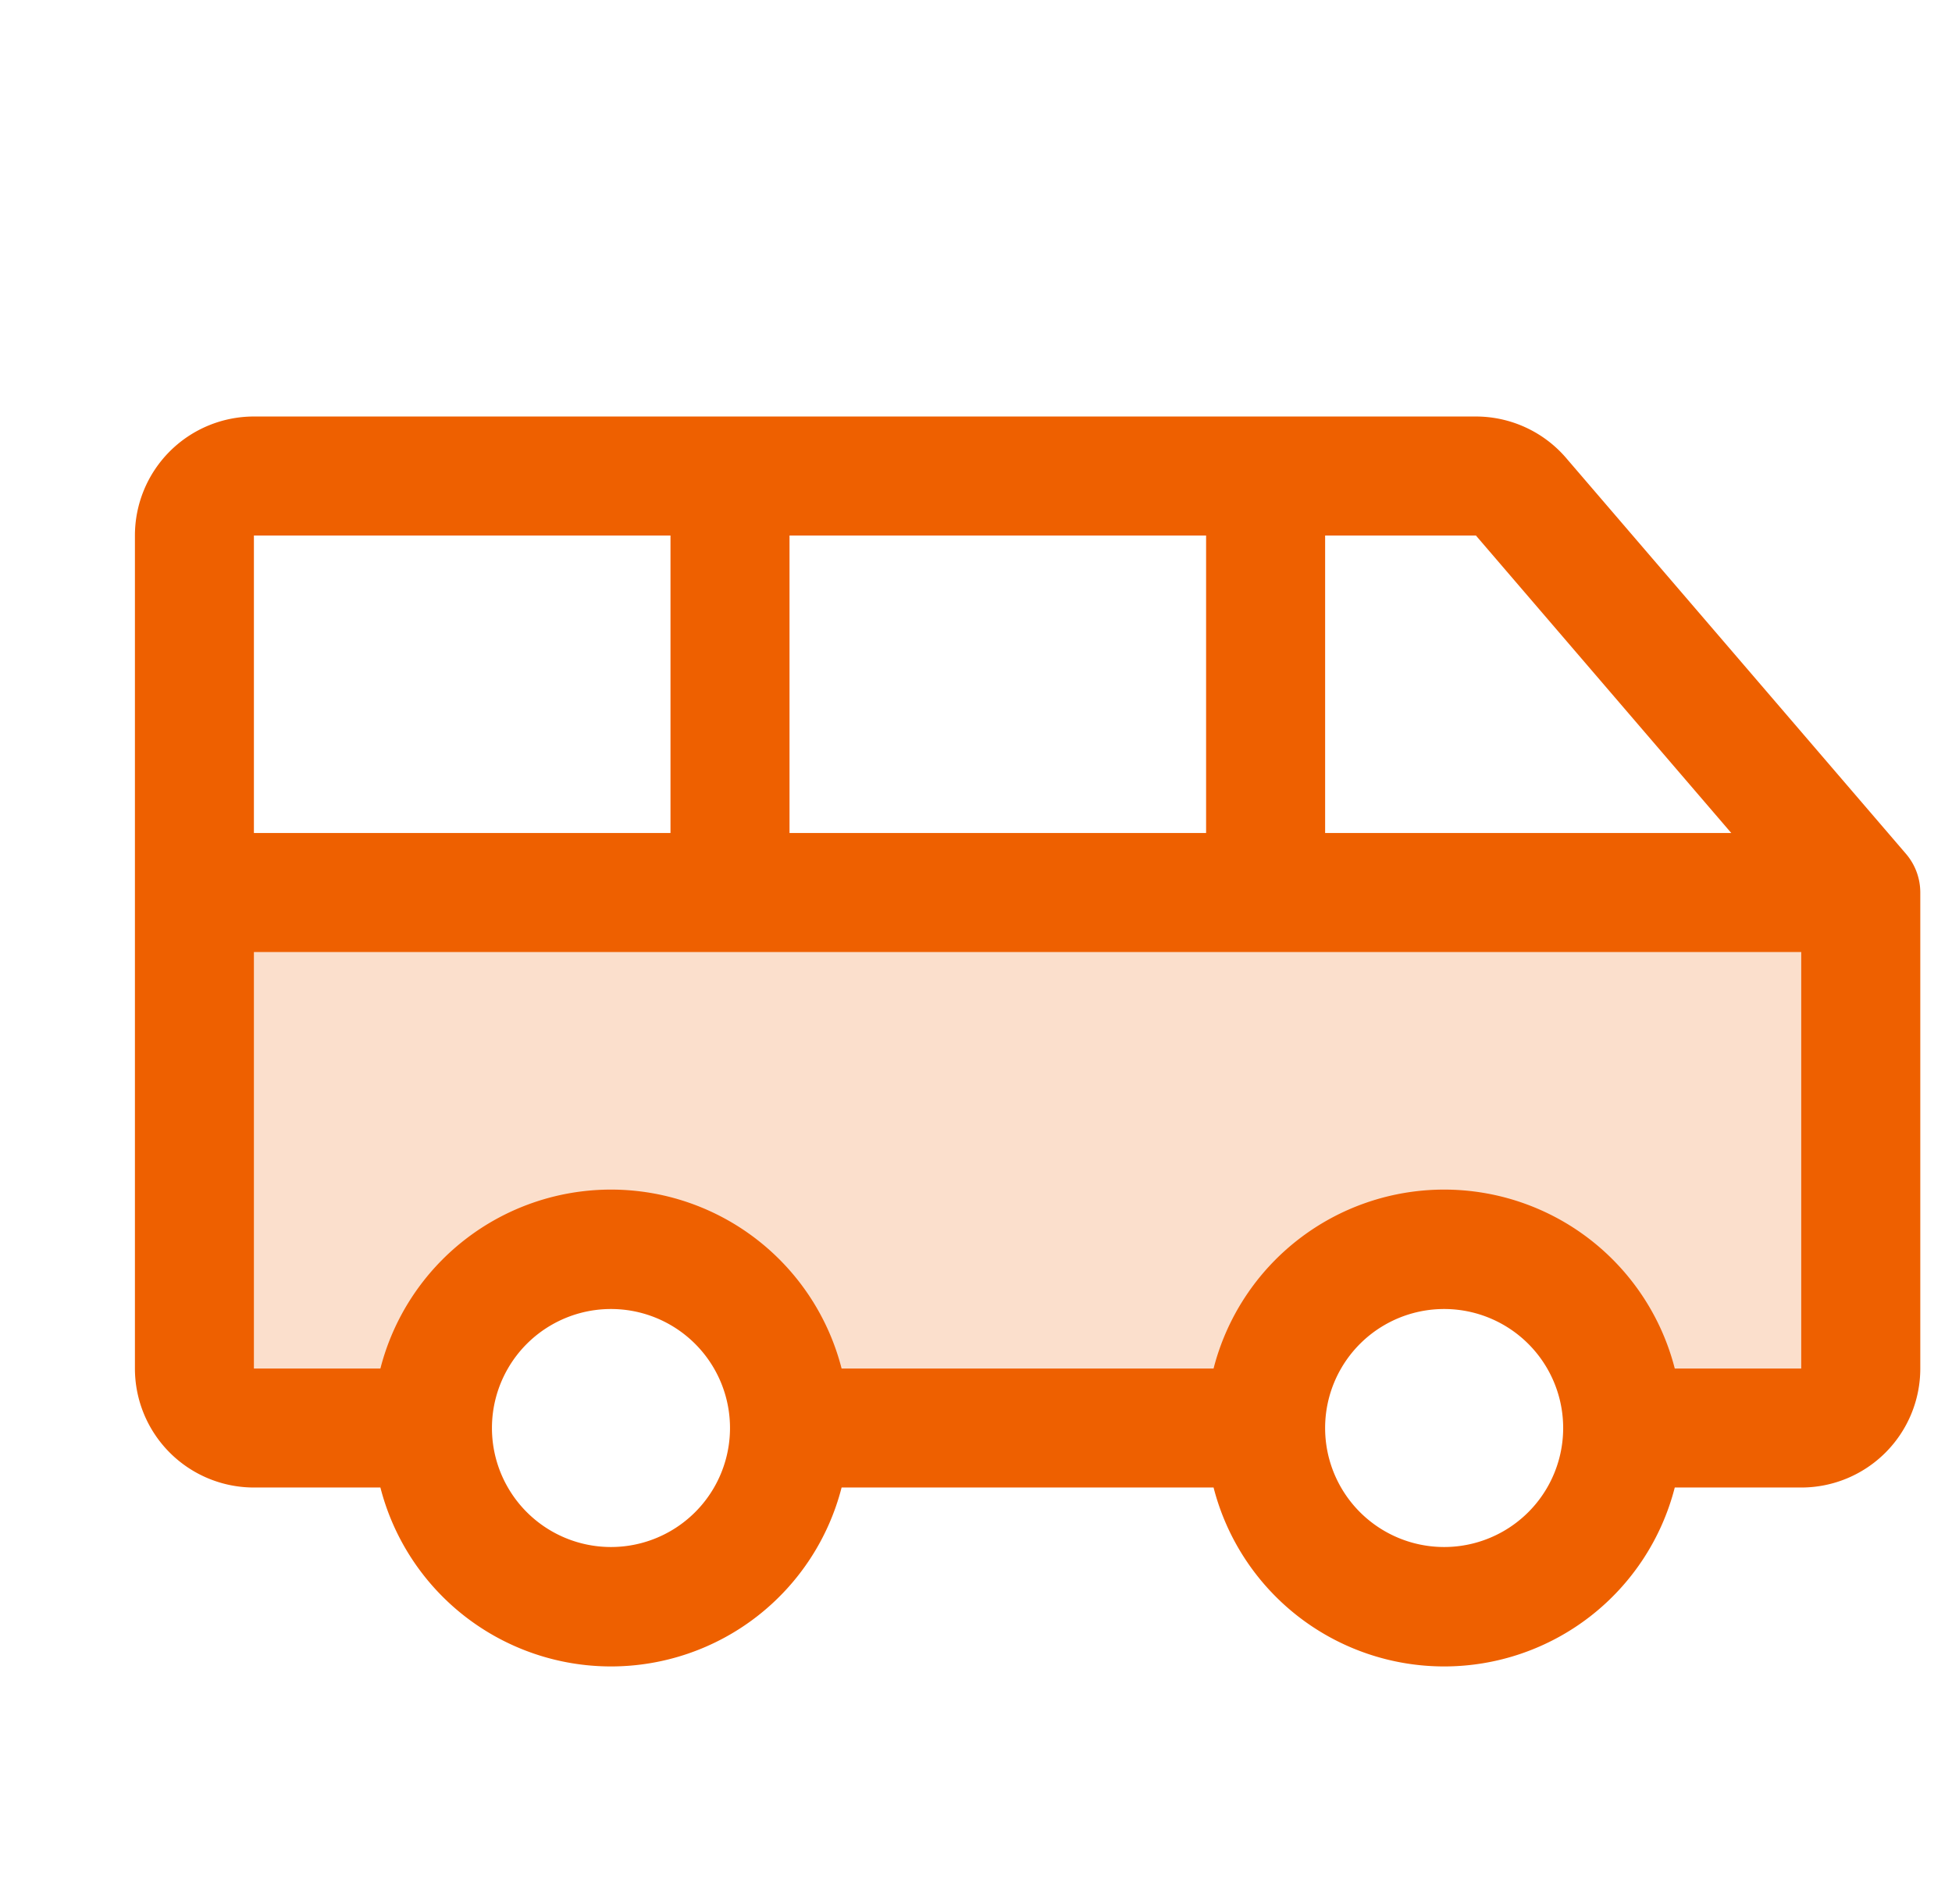
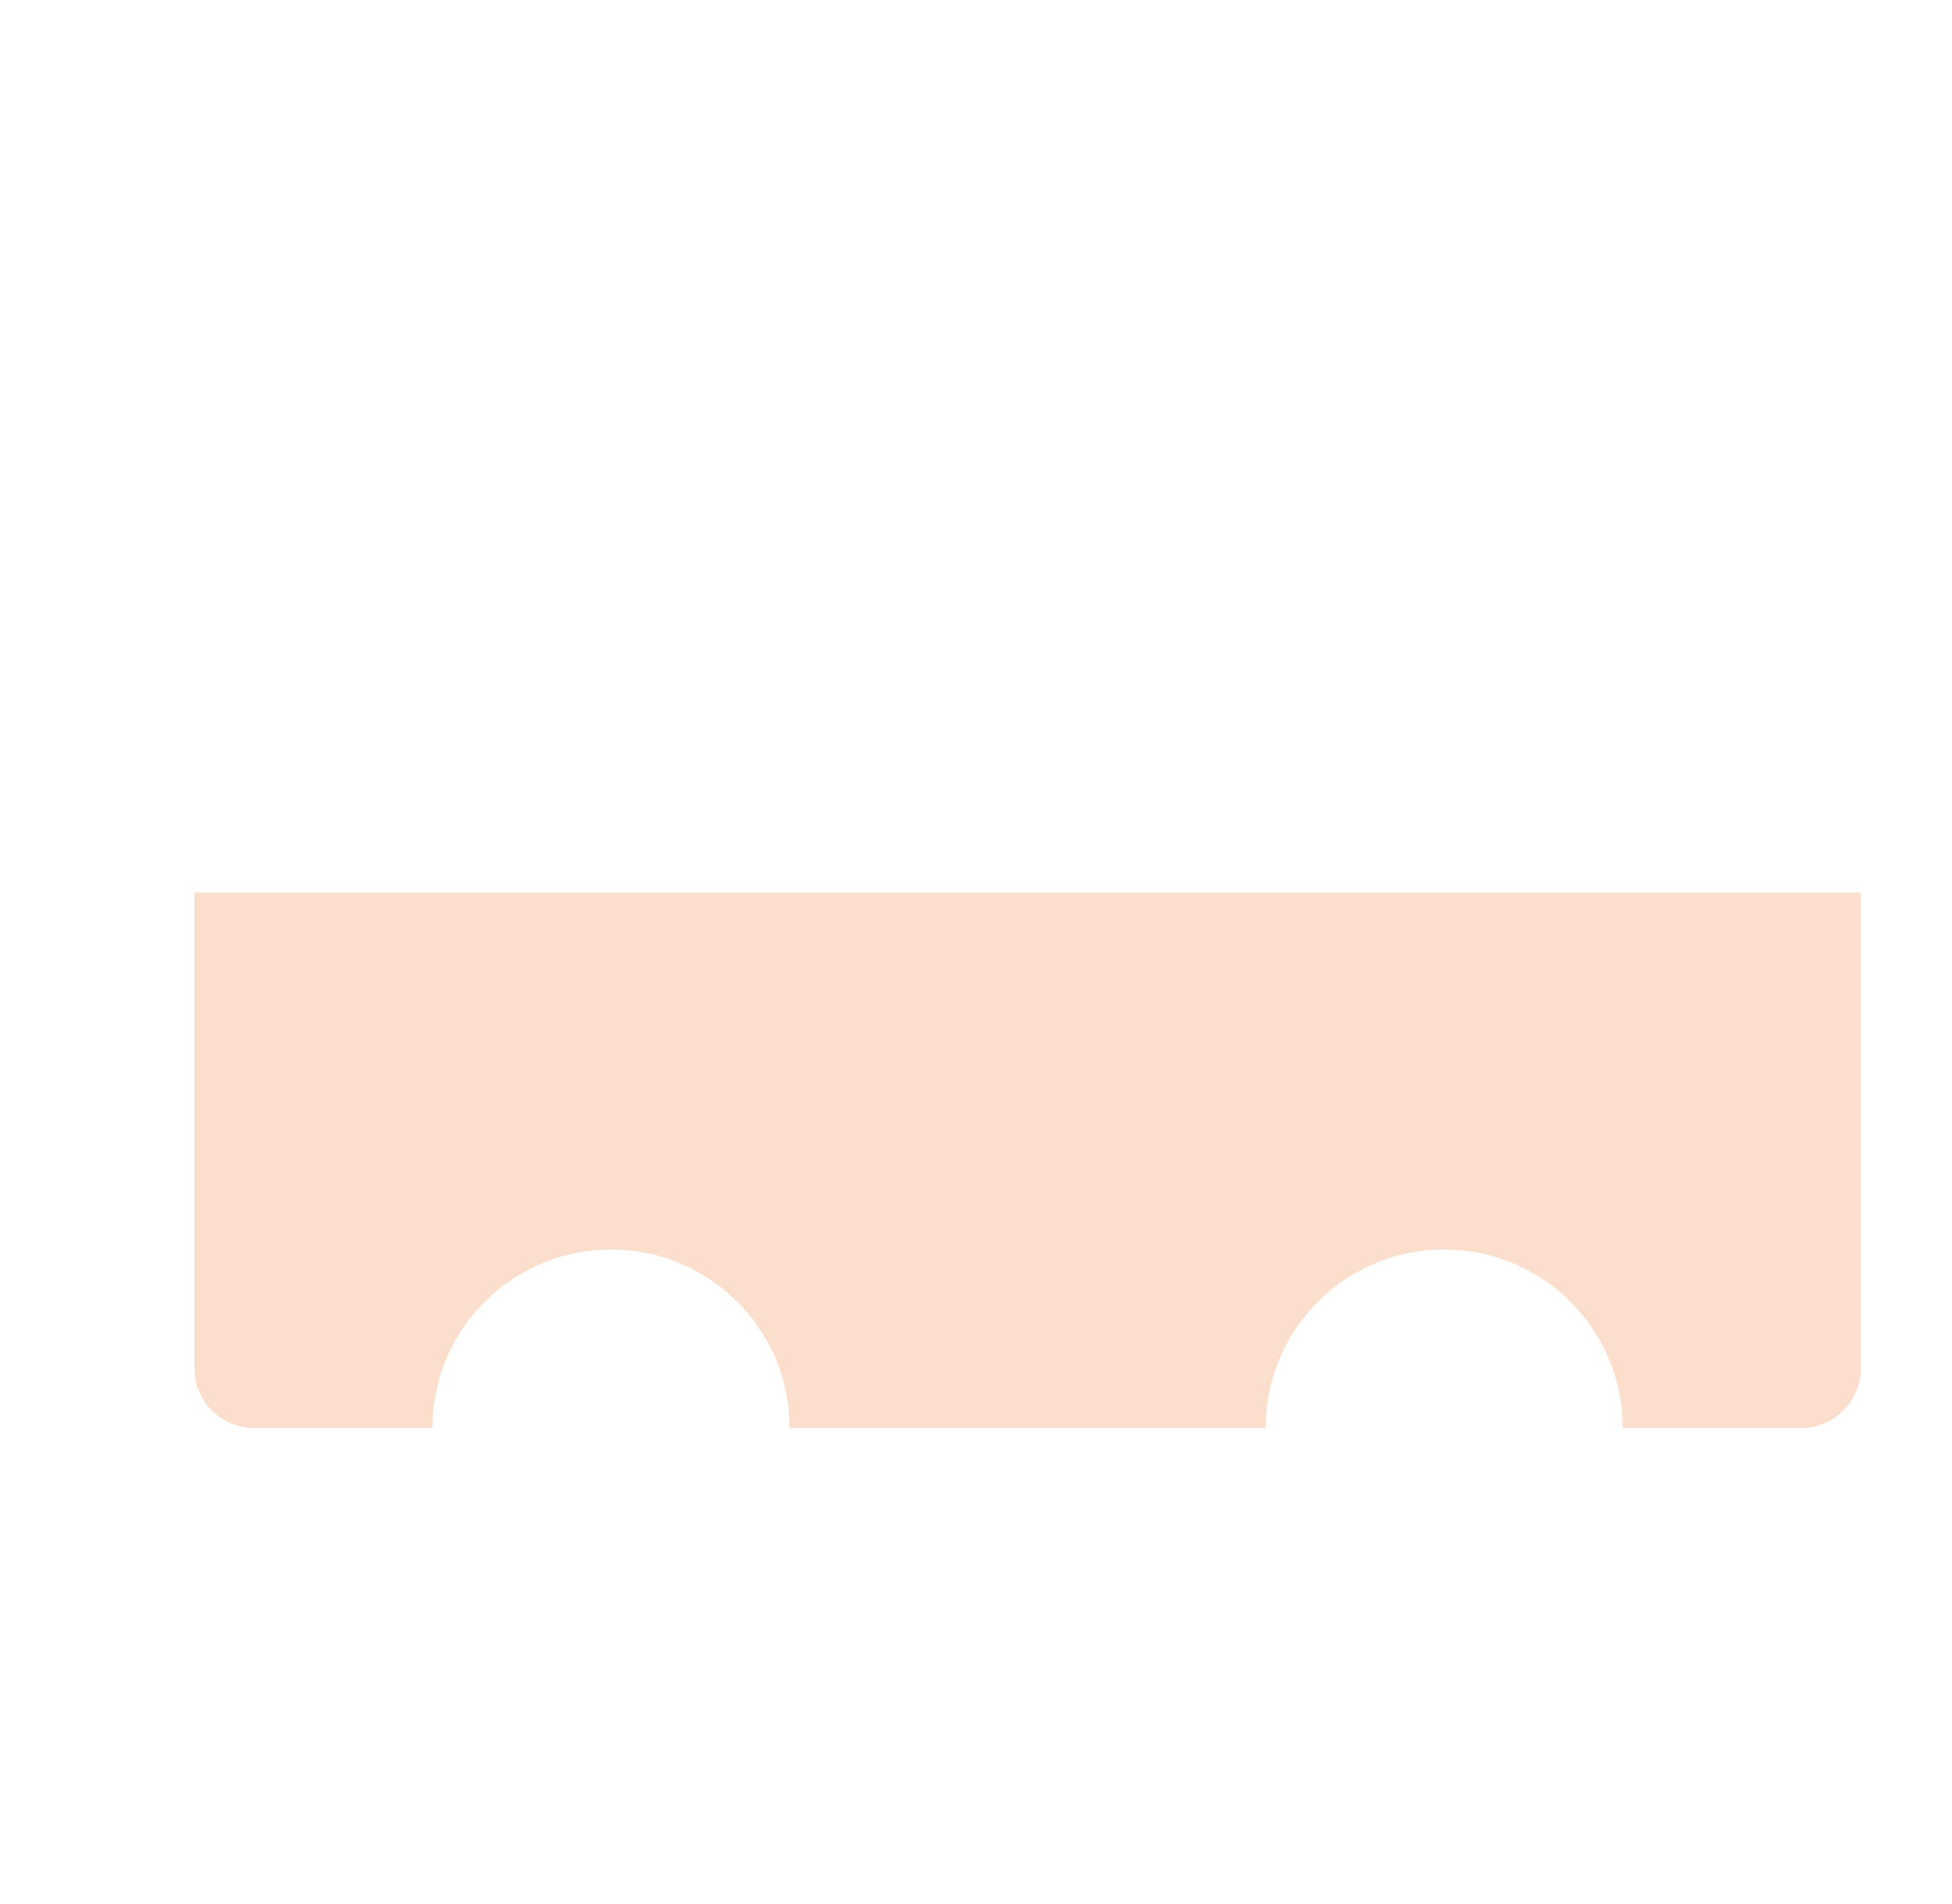
<svg xmlns="http://www.w3.org/2000/svg" fill="none" viewBox="0 0 41 40">
  <g fill="#EE6000" clip-path="url(#a)">
    <path d="M39.084 18.75v10a1.25 1.25 0 0 1-1.25 1.25h-3.75a3.75 3.75 0 0 0-7.5 0h-10a3.75 3.75 0 0 0-7.5 0h-3.75a1.25 1.25 0 0 1-1.25-1.25v-10h35Z" opacity=".2" />
-     <path d="m40.032 17.936-7.116-8.29A2.5 2.5 0 0 0 31 8.75H5.334a2.5 2.5 0 0 0-2.5 2.5v17.5a2.5 2.5 0 0 0 2.5 2.5H7.99a5 5 0 0 0 9.687 0h7.813a5 5 0 0 0 9.687 0h2.657a2.5 2.5 0 0 0 2.5-2.5v-10a1.25 1.25 0 0 0-.302-.814Zm-3.669-.436h-8.53v-6.25H31l5.364 6.25Zm-19.78 0v-6.25h8.75v6.25h-8.75Zm-2.5-6.25v6.25h-8.75v-6.25h8.75Zm-1.25 21.25a2.5 2.5 0 1 1 0-5 2.5 2.5 0 0 1 0 5Zm17.5 0a2.5 2.5 0 1 1 0-5 2.5 2.5 0 0 1 0 5Zm4.844-3.75a5 5 0 0 0-9.687 0h-7.813a5 5 0 0 0-9.687 0H5.333V20h32.5v8.75h-2.656Z" />
  </g>
  <defs>
    <clipPath id="a">
      <path fill="#fff" d="M.333 0h40v40h-40z" />
    </clipPath>
  </defs>
</svg>